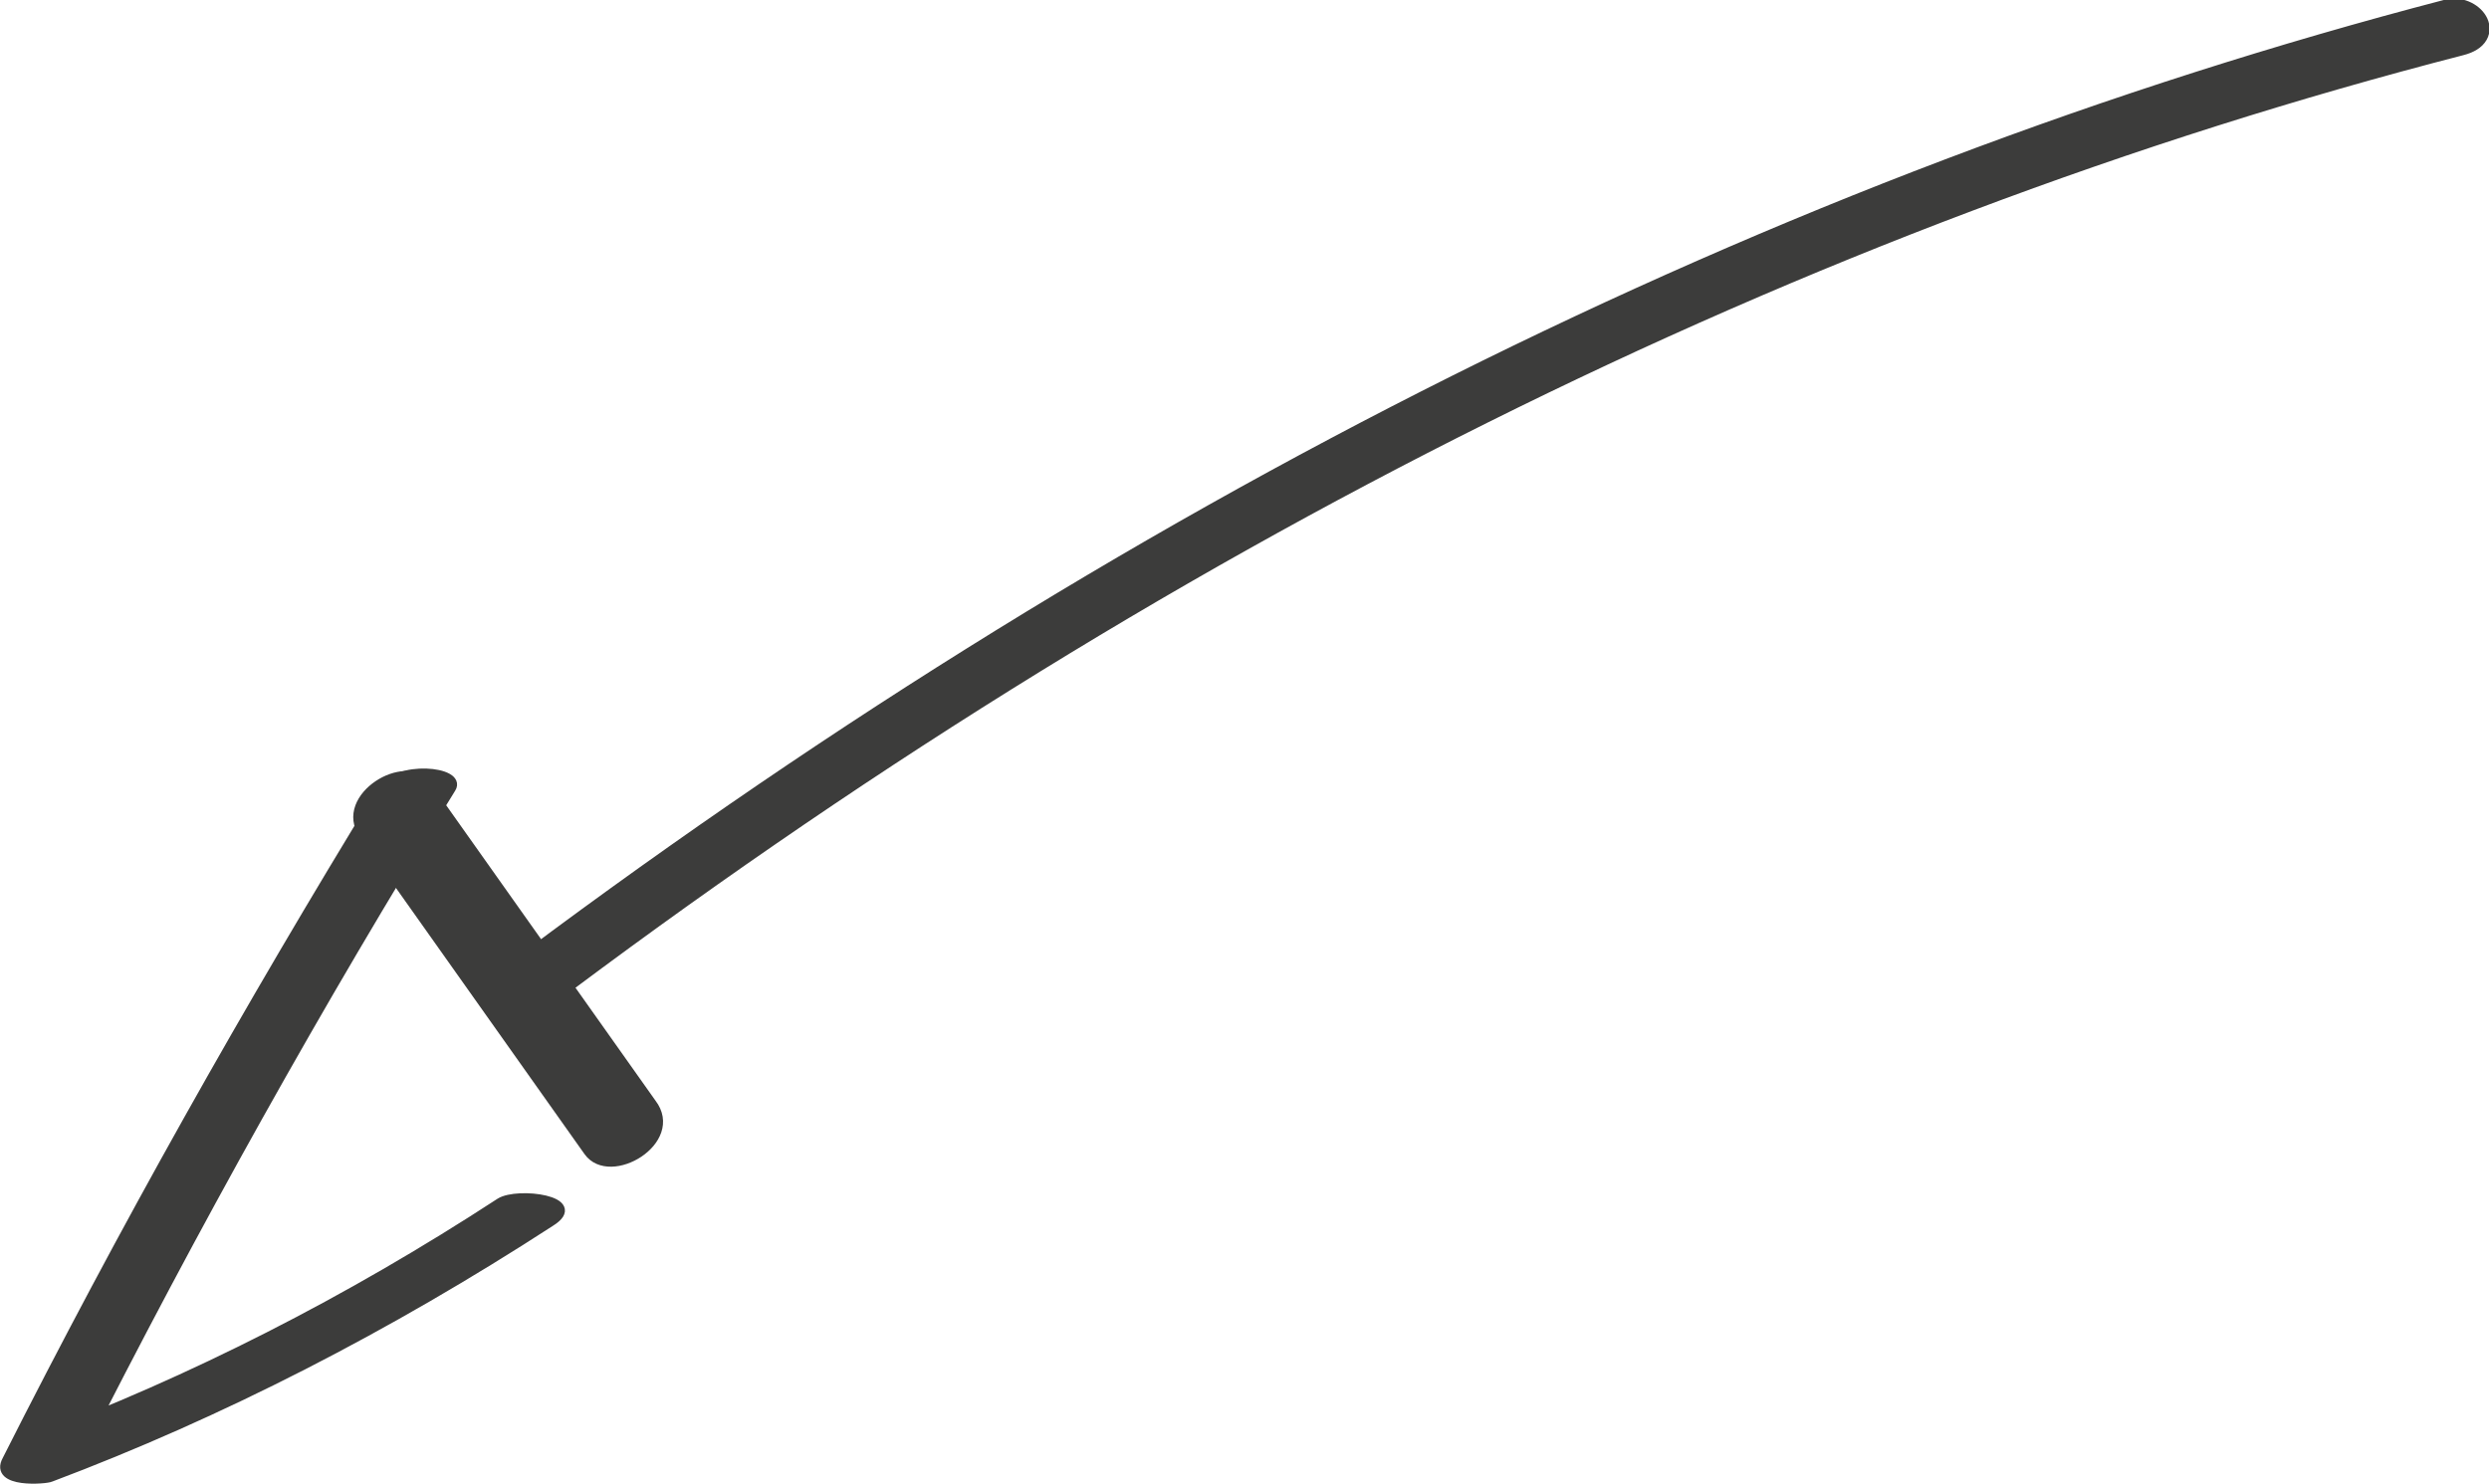
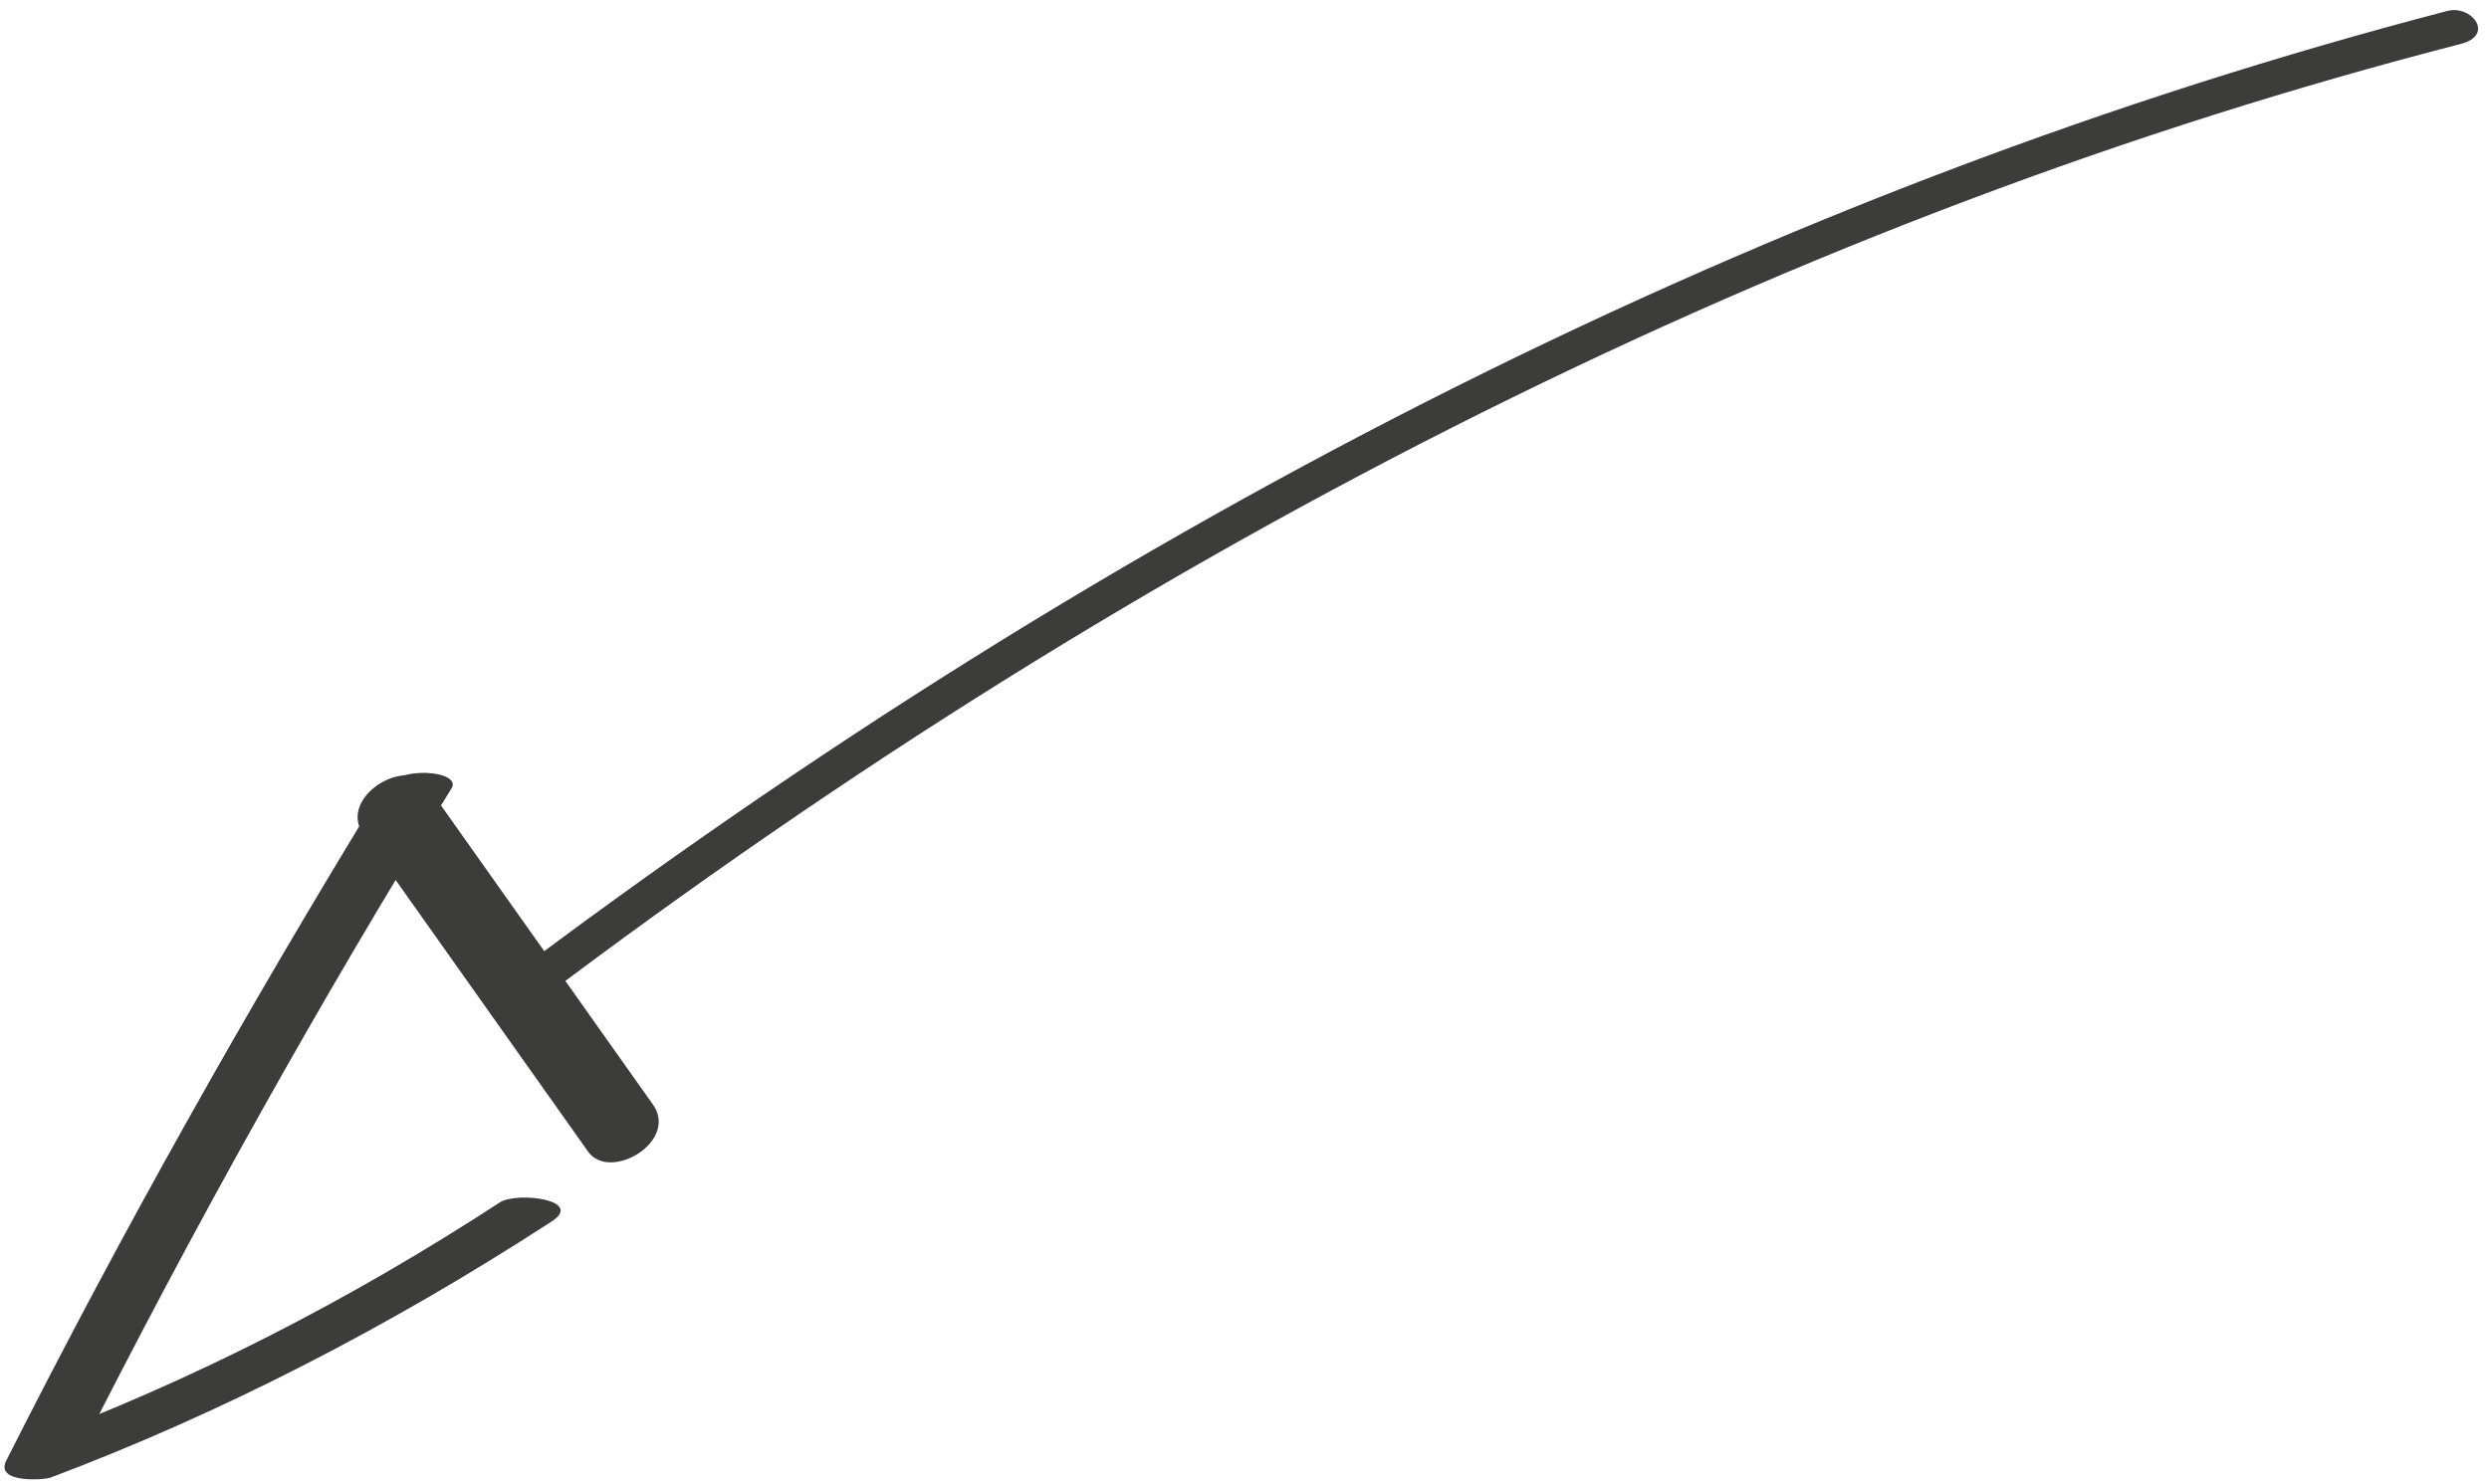
<svg xmlns="http://www.w3.org/2000/svg" xmlns:xlink="http://www.w3.org/1999/xlink" version="1.1" id="Ebene_1" x="0px" y="0px" viewBox="0 0 113 67.4" style="enable-background:new 0 0 113 67.4;" xml:space="preserve">
  <style type="text/css">
	.st0{clip-path:url(#SVGID_2_);fill:#3C3C3B;}
	.st1{clip-path:url(#SVGID_2_);fill:none;stroke:#3C3C3B;stroke-width:0.394;stroke-miterlimit:10;}
	.st2{clip-path:url(#SVGID_2_);fill:none;stroke:#3C3C3B;stroke-width:1.046;stroke-miterlimit:10;}
</style>
  <g>
    <defs>
      <rect id="SVGID_1_" width="113" height="67.4" />
    </defs>
    <clipPath id="SVGID_2_">
      <use xlink:href="#SVGID_1_" style="overflow:visible;" />
    </clipPath>
    <path class="st0" d="M17.3,35.9c-6,9.8-11.7,19.9-17,30.4c-0.6,1.1,1.8,0.9,2,0.8C10,64.2,17.6,60.3,25,55.5c1.6-1-1.5-1.4-2.3-0.9   c-6.9,4.5-14,8.1-21.2,10.8c0.7,0.3,1.3,0.5,2,0.8c5.3-10.5,11-20.7,17-30.4C21,35,18,34.7,17.3,35.9" />
-     <path class="st1" d="M17.3,35.9c-6,9.8-11.7,19.9-17,30.4c-0.6,1.1,1.8,0.9,2,0.8C10,64.2,17.6,60.3,25,55.5c1.6-1-1.5-1.4-2.3-0.9   c-6.9,4.5-14,8.1-21.2,10.8c0.7,0.3,1.3,0.5,2,0.8c5.3-10.5,11-20.7,17-30.4C21,35,18,34.7,17.3,35.9z" />
    <path class="st0" d="M16.5,37.9c3.4,4.8,6.8,9.6,10.2,14.4c1,1.4,4.2-0.5,2.9-2.2c-3.4-4.8-6.8-9.6-10.2-14.4   C18.5,34.3,15.3,36.2,16.5,37.9" />
-     <path class="st1" d="M16.5,37.9c3.4,4.8,6.8,9.6,10.2,14.4c1,1.4,4.2-0.5,2.9-2.2c-3.4-4.8-6.8-9.6-10.2-14.4   C18.5,34.3,15.3,36.2,16.5,37.9z" />
    <path class="st0" d="M24.4,45.5C52.3,24.4,81.8,9.7,111.7,2c1.6-0.4,0.5-1.8-0.6-1.5C80.8,8.4,51,23.3,22.7,44.7   C21.5,45.6,23.7,46,24.4,45.5" />
-     <path class="st2" d="M24.4,45.5C52.3,24.4,81.8,9.7,111.7,2c1.6-0.4,0.5-1.8-0.6-1.5C80.8,8.4,51,23.3,22.7,44.7   C21.5,45.6,23.7,46,24.4,45.5z" />
  </g>
</svg>